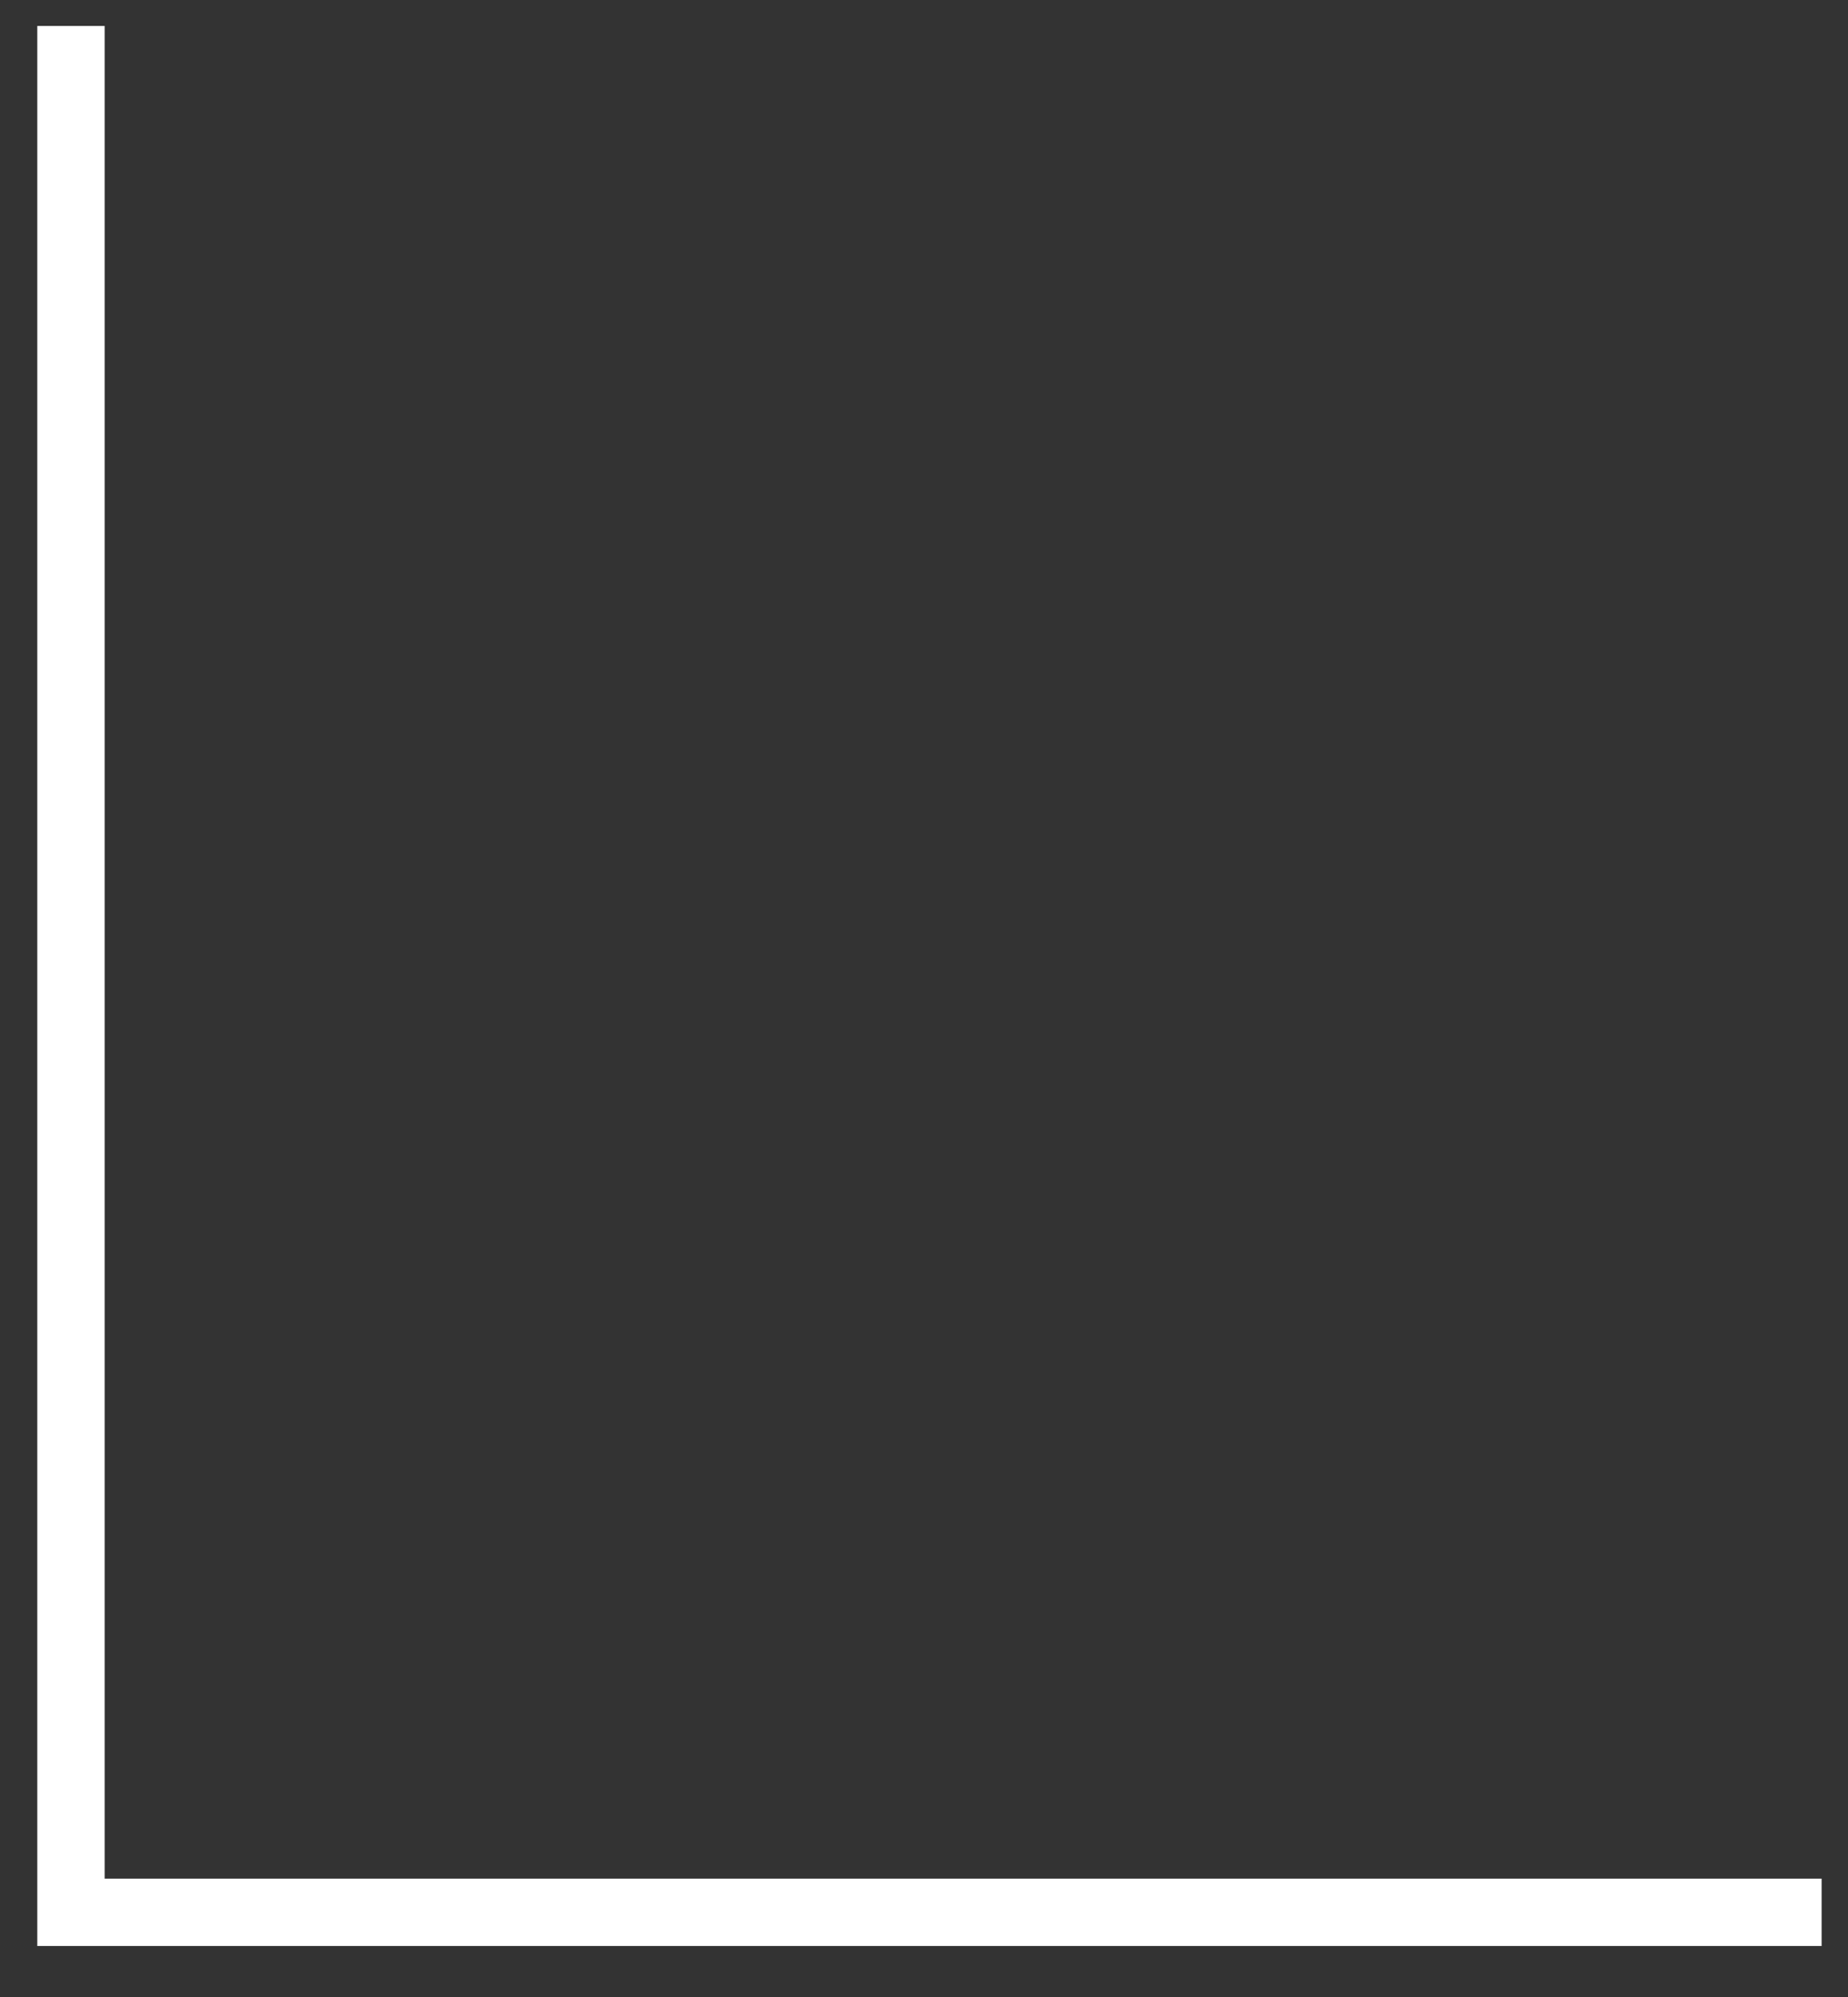
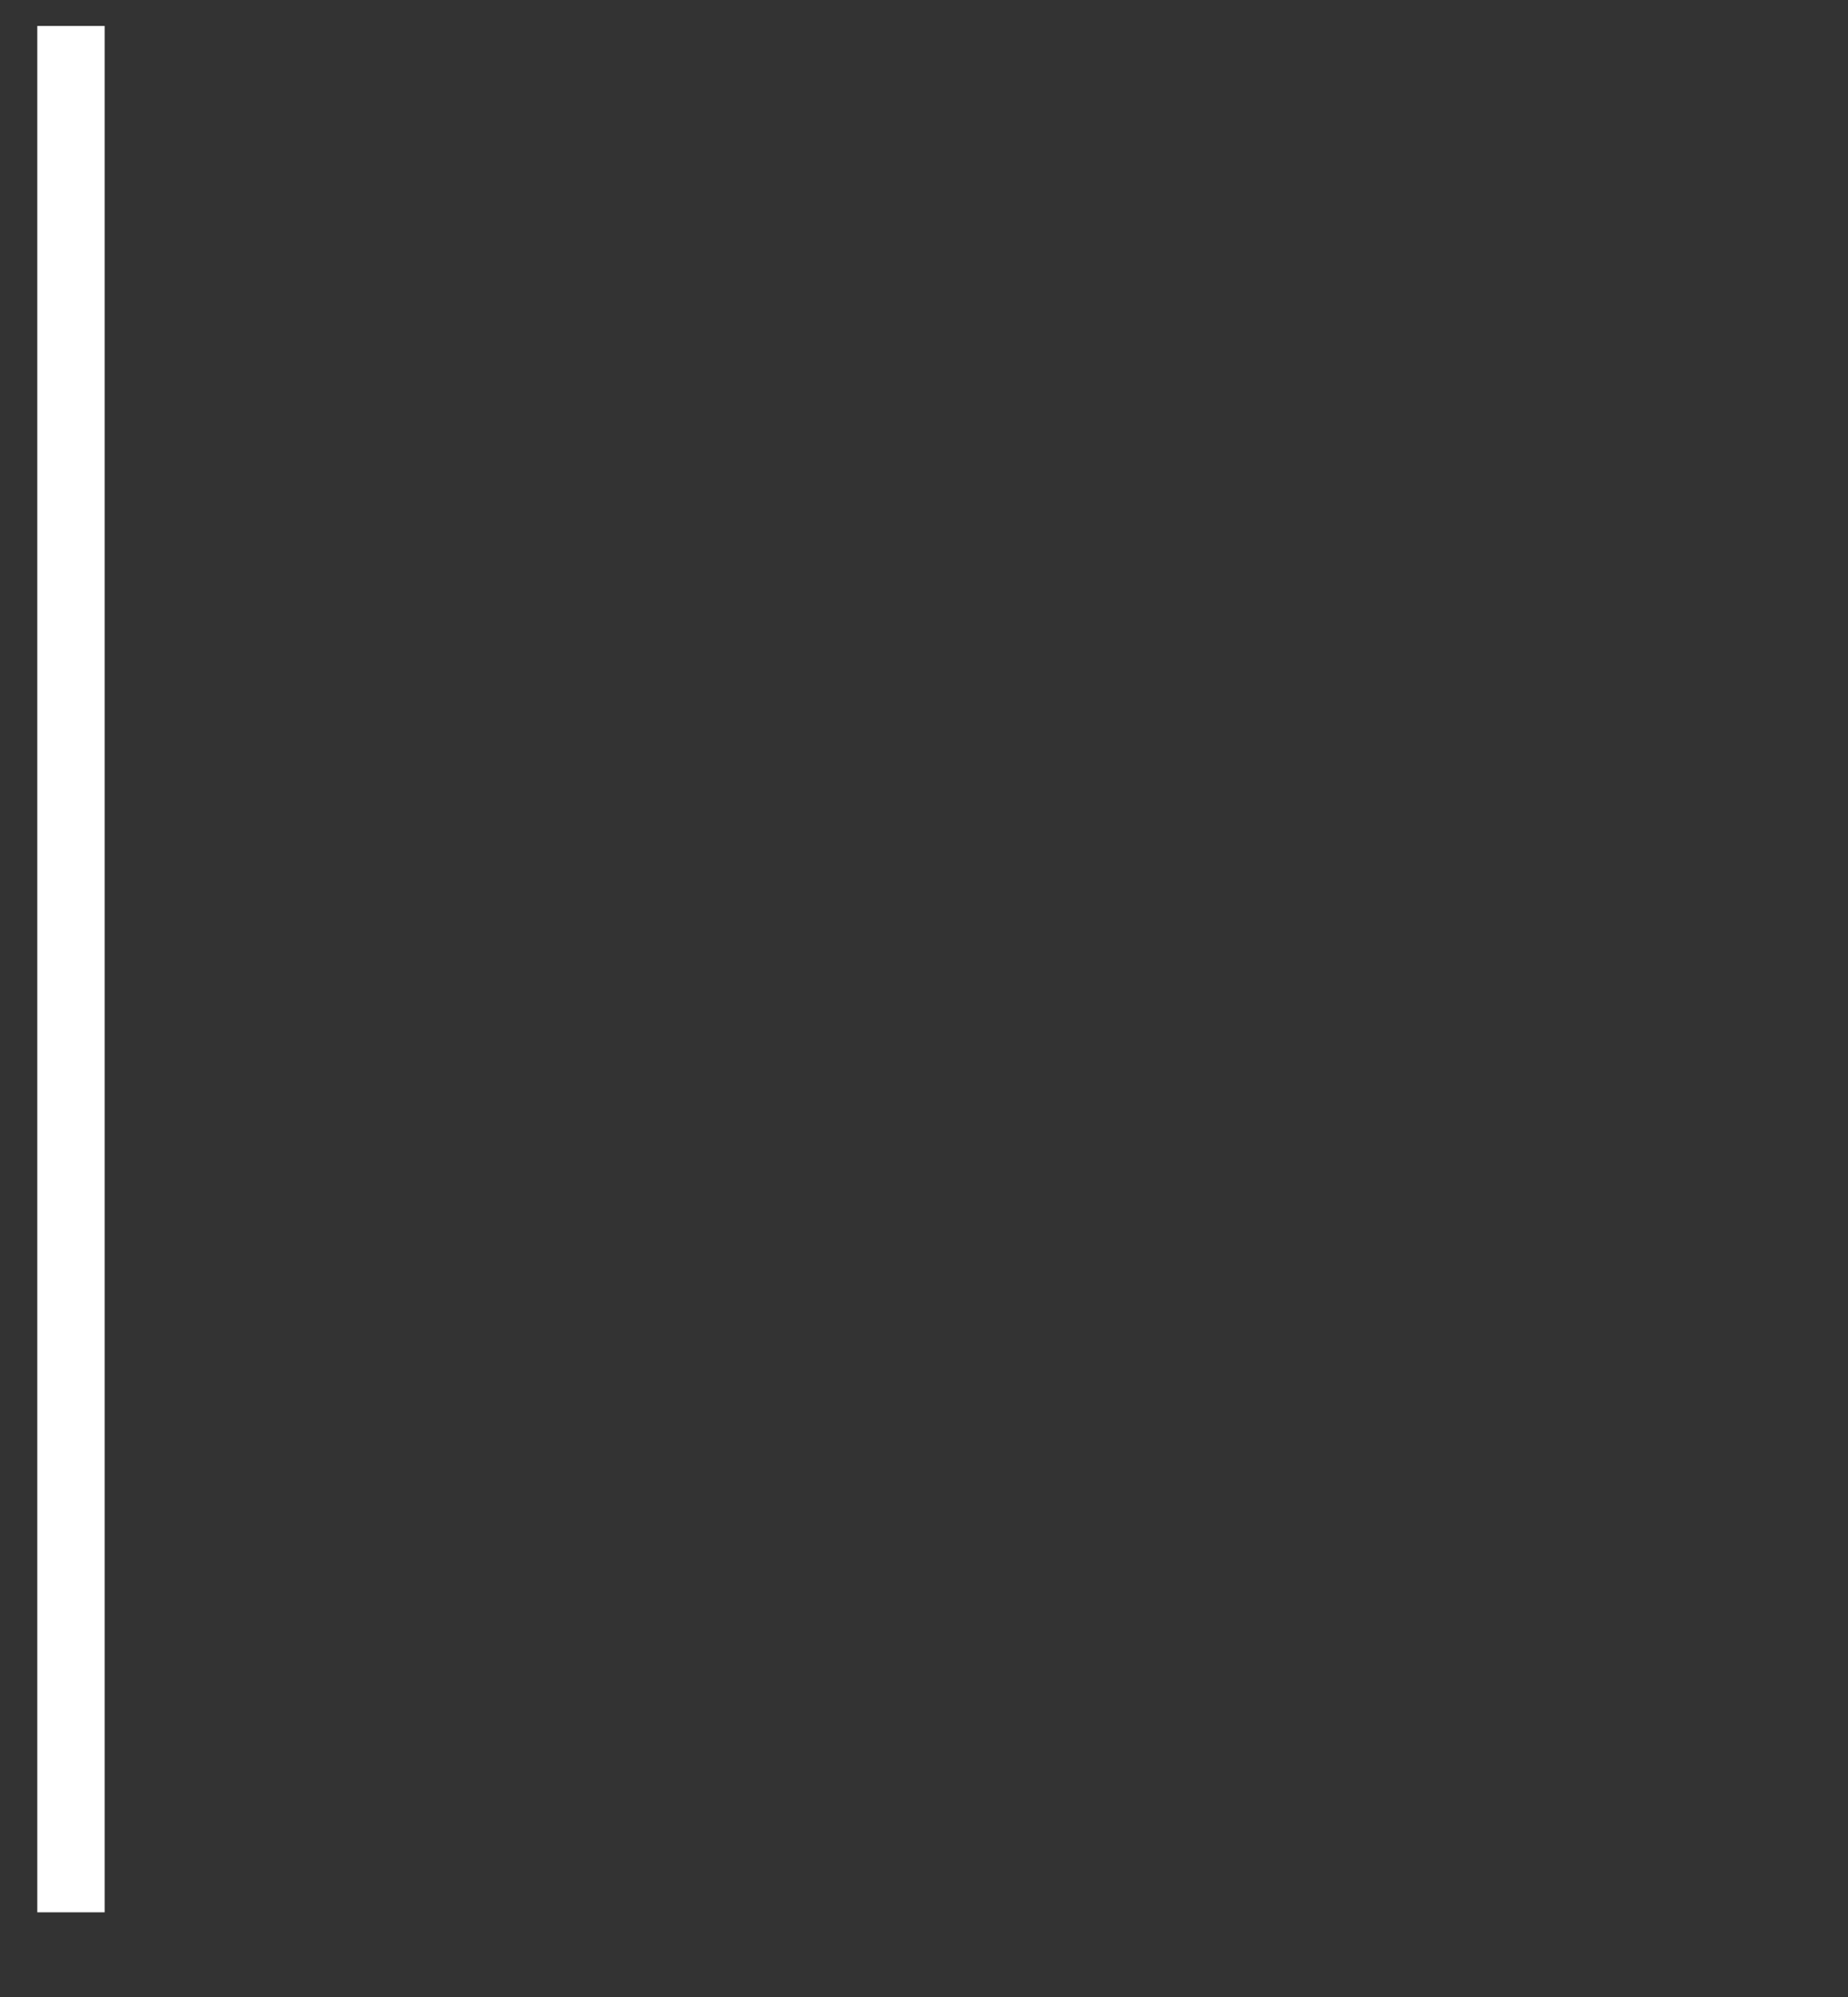
<svg xmlns="http://www.w3.org/2000/svg" width="25" height="27" viewBox="0 0 25 27" fill="none">
  <rect x="0" y="0" width="25" height="27" fill="#333333" stroke="none" />
-   <path d="M0.96 0.351L0.96 25.855L24.643 25.855" stroke="white" stroke-width="0.911" />
+   <path d="M0.96 0.351L0.96 25.855" stroke="white" stroke-width="0.911" />
</svg>